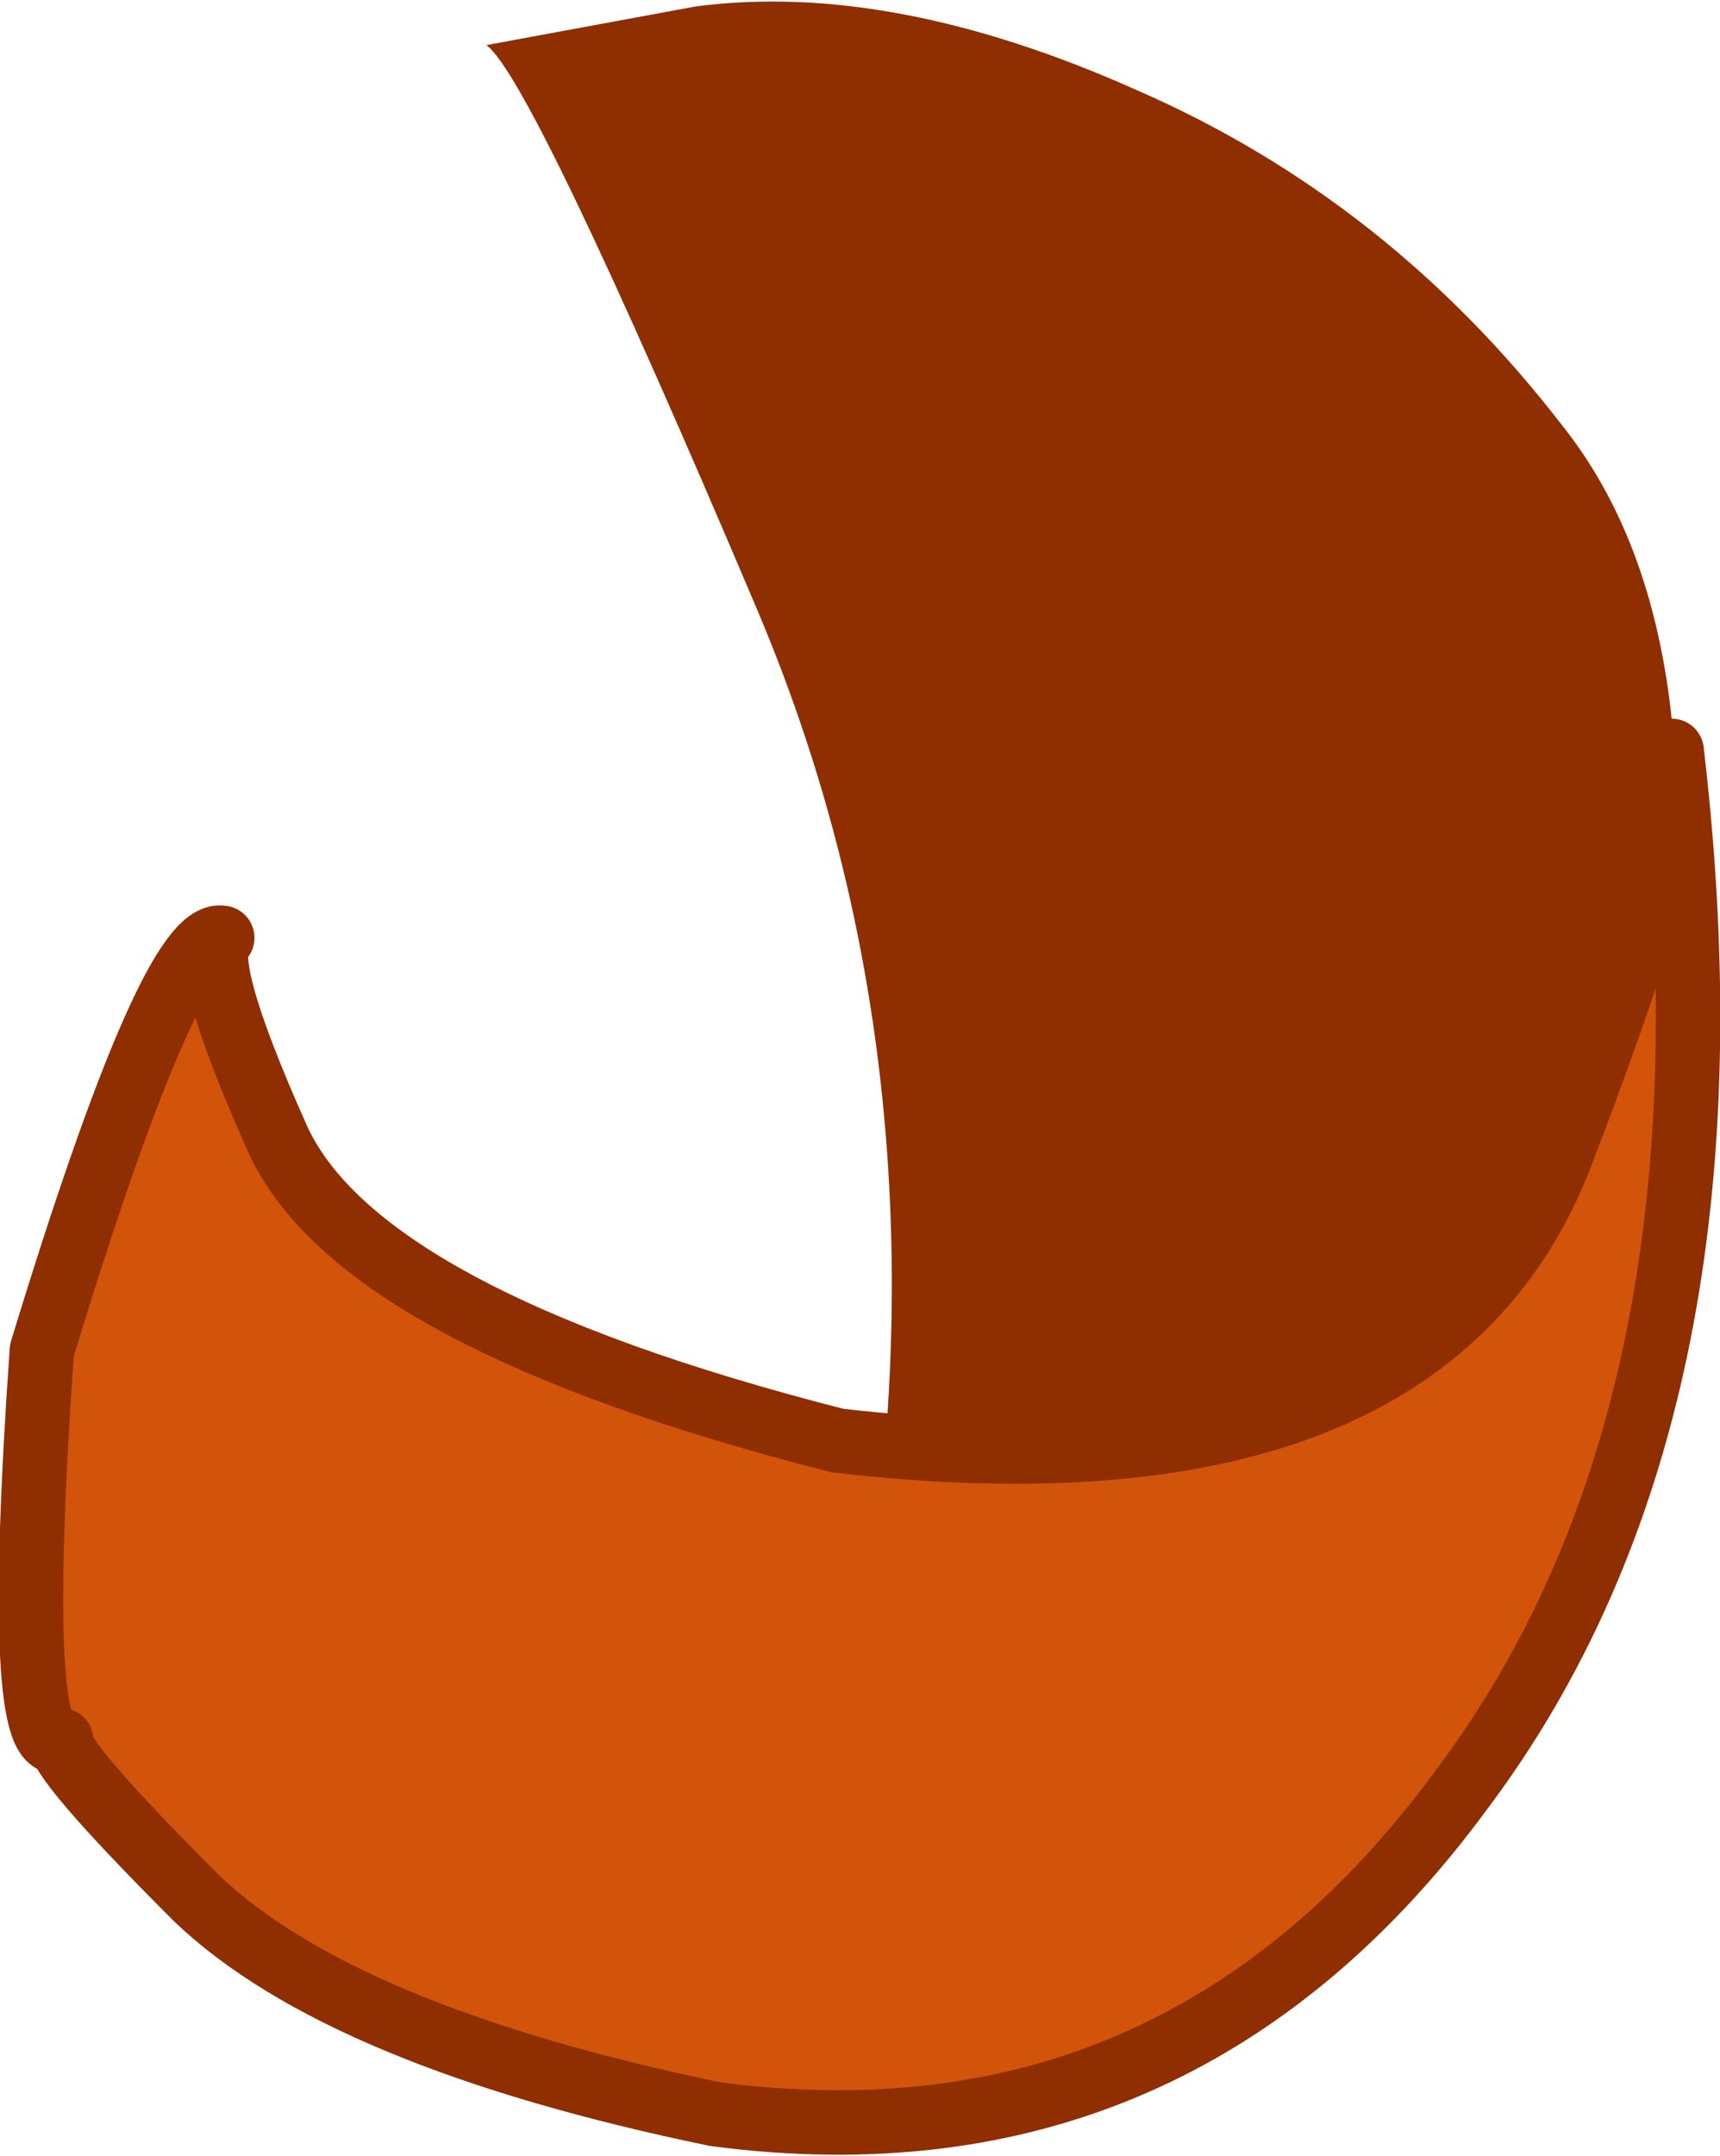
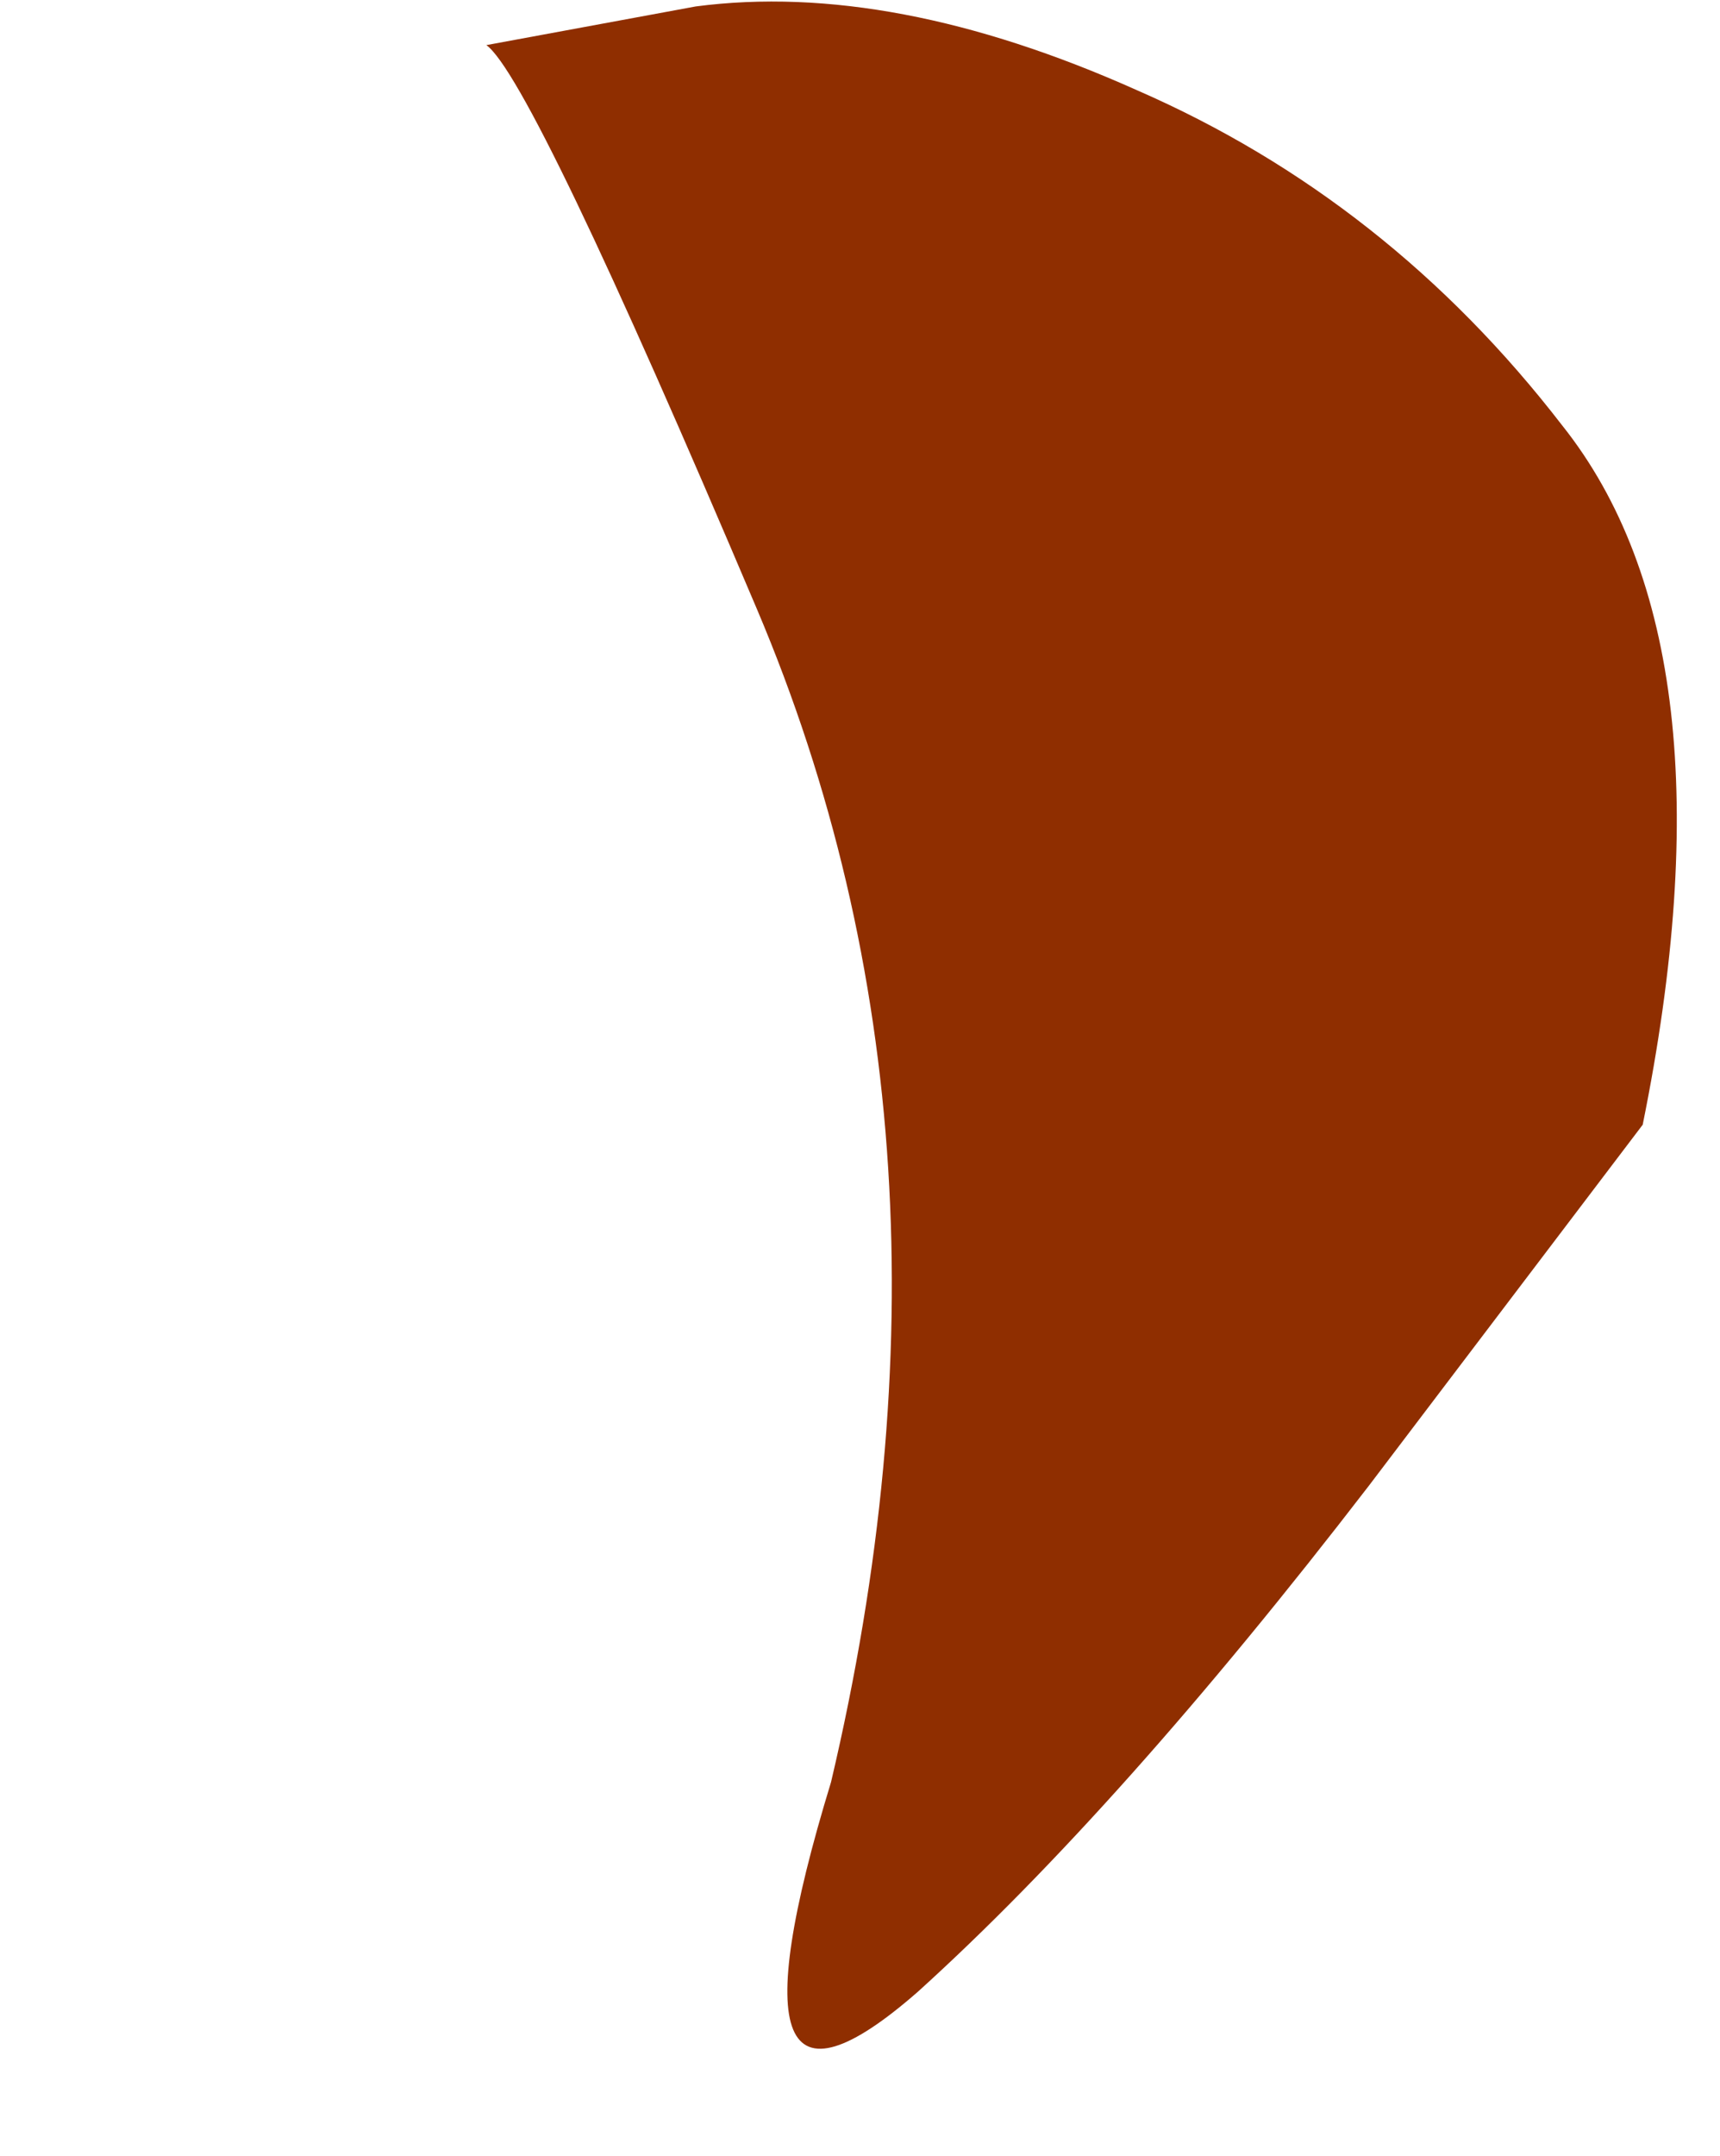
<svg xmlns="http://www.w3.org/2000/svg" height="33.45px" width="26.7px">
  <g transform="matrix(1.0, 0.0, 0.0, 1.0, -20.9, -3.9)">
    <path d="M28.45 4.6 L31.7 4.0 Q34.75 3.6 38.55 5.3 42.45 7.0 45.15 10.5 47.9 13.95 46.4 21.35 L42.15 26.95 Q38.3 31.95 35.15 34.8 31.95 37.6 33.8 31.55 36.15 21.6 32.65 13.35 29.15 5.1 28.45 4.6" fill="#8f2e00" fill-rule="evenodd" stroke="none" />
-     <path d="M46.9 16.0 Q47.95 25.85 43.6 31.65 39.2 37.65 32.0 36.7 26.2 35.5 23.95 33.35 21.75 31.15 21.85 30.9 21.1 31.25 21.55 24.85 23.55 18.3 24.35 18.45 23.95 18.75 25.2 21.55 26.45 24.35 33.9 26.25 42.95 27.3 45.1 21.9 46.85 17.35 46.9 16.0" fill="#d1540a" fill-rule="evenodd" stroke="none" />
-     <path d="M46.9 16.0 Q47.95 25.85 43.6 31.65 39.2 37.65 32.0 36.7 26.2 35.5 23.95 33.35 21.75 31.15 21.85 30.9 21.1 31.25 21.55 24.85 23.55 18.3 24.35 18.45 23.95 18.75 25.2 21.55 26.45 24.35 33.9 26.25 42.95 27.3 45.1 21.9 46.85 17.35 46.9 16.0 L46.85 15.55" fill="none" stroke="#8f2e00" stroke-linecap="round" stroke-linejoin="round" stroke-width="1.0" />
  </g>
</svg>